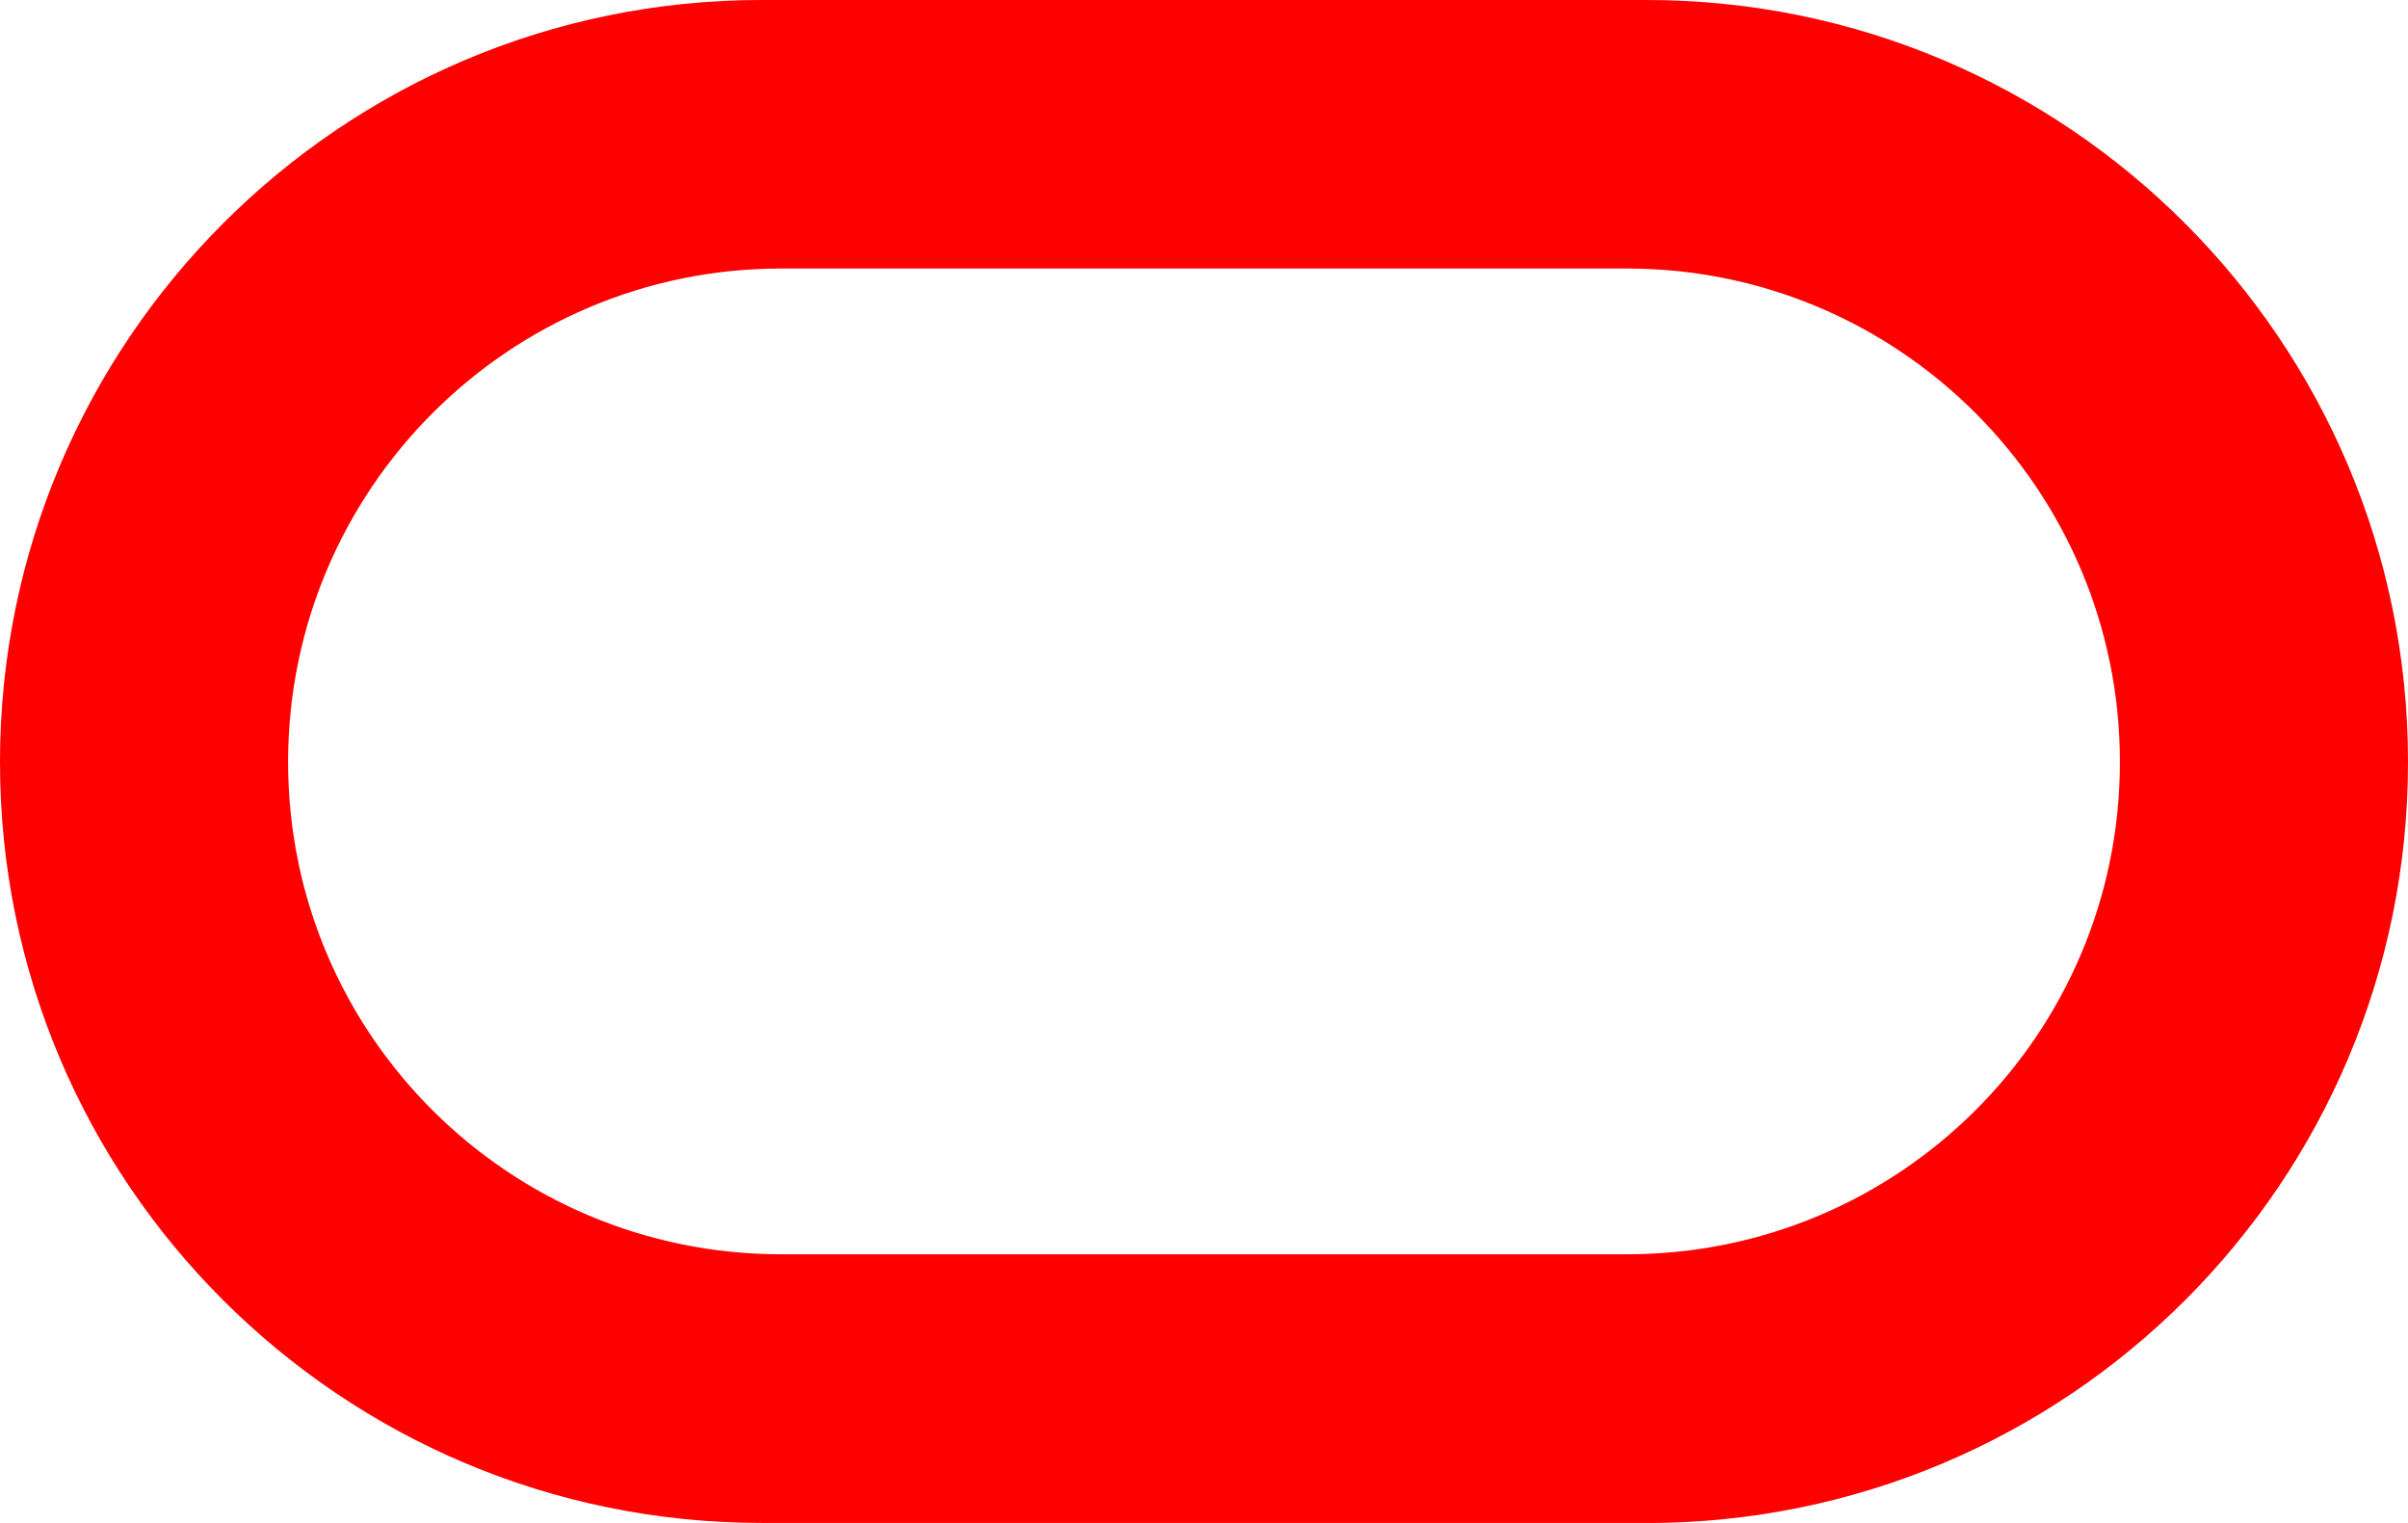
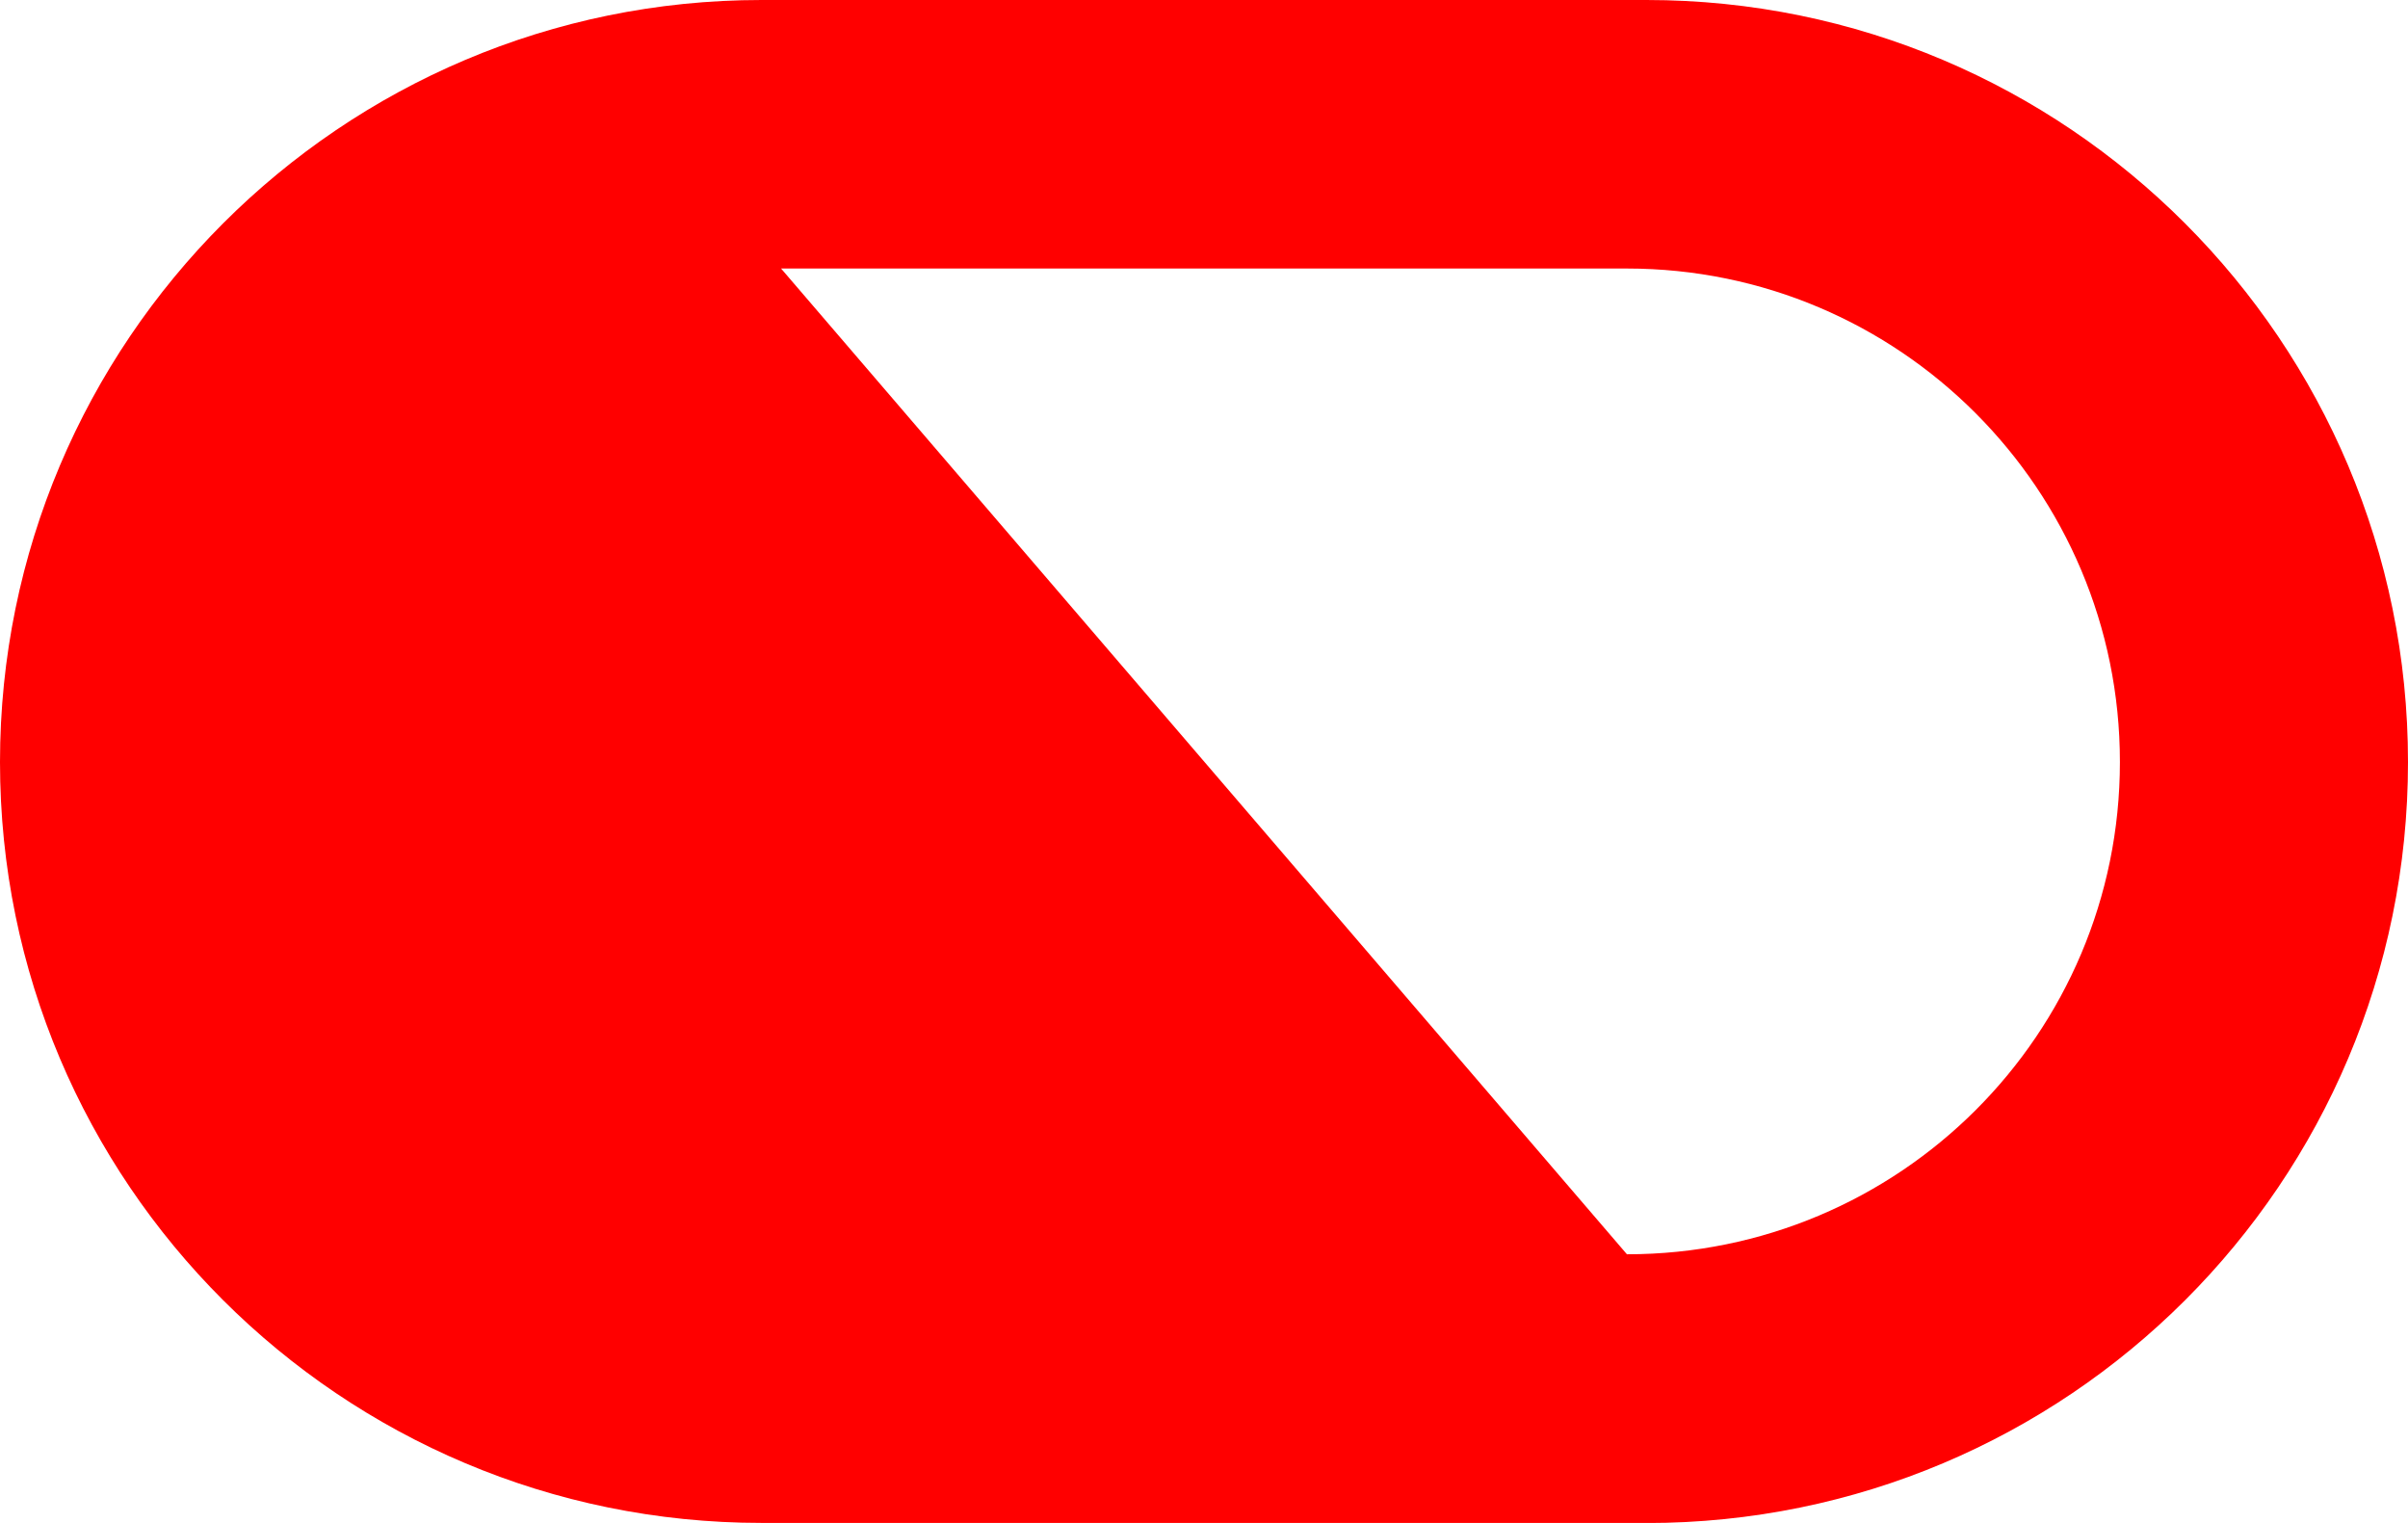
<svg xmlns="http://www.w3.org/2000/svg" xmlns:ns1="http://sodipodi.sourceforge.net/DTD/sodipodi-0.dtd" xmlns:ns2="http://www.inkscape.org/namespaces/inkscape" viewBox="0 0 22 13.912" version="1.1" id="svg1" ns1:docname="icon.svg" width="22" height="13.912" ns2:version="1.4.2 (f4327f4, 2025-05-13)">
  <defs id="defs1" />
  <ns1:namedview id="namedview1" pagecolor="#ffffff" bordercolor="#000000" borderopacity="0.25" ns2:showpageshadow="2" ns2:pageopacity="0.0" ns2:pagecheckerboard="0" ns2:deskcolor="#d1d1d1" ns2:zoom="48.625" ns2:cx="10.982005" ns2:cy="7.0025707" ns2:window-width="3440" ns2:window-height="1369" ns2:window-x="1918" ns2:window-y="900" ns2:window-maximized="1" ns2:current-layer="svg1" />
-   <path fill="#ff0000" fill-rule="evenodd" d="M 6.957,13.912 C 3.117,13.912 0,10.803 0,6.962 0,3.12 3.117,0 6.957,0 h 8.086 C 18.886,0 22,3.12 22,6.962 c 0,3.842 -3.114,6.951 -6.956,6.951 z m 7.907,-2.454 c 2.488,0 4.504,-2.01 4.504,-4.497 0,-2.487 -2.015,-4.508 -4.504,-4.508 H 7.136 c -2.487,0 -4.504,2.021 -4.504,4.508 0,2.487 2.016,4.497 4.504,4.497 z" id="path1" />
+   <path fill="#ff0000" fill-rule="evenodd" d="M 6.957,13.912 C 3.117,13.912 0,10.803 0,6.962 0,3.12 3.117,0 6.957,0 h 8.086 C 18.886,0 22,3.12 22,6.962 c 0,3.842 -3.114,6.951 -6.956,6.951 z m 7.907,-2.454 c 2.488,0 4.504,-2.01 4.504,-4.497 0,-2.487 -2.015,-4.508 -4.504,-4.508 H 7.136 z" id="path1" />
</svg>